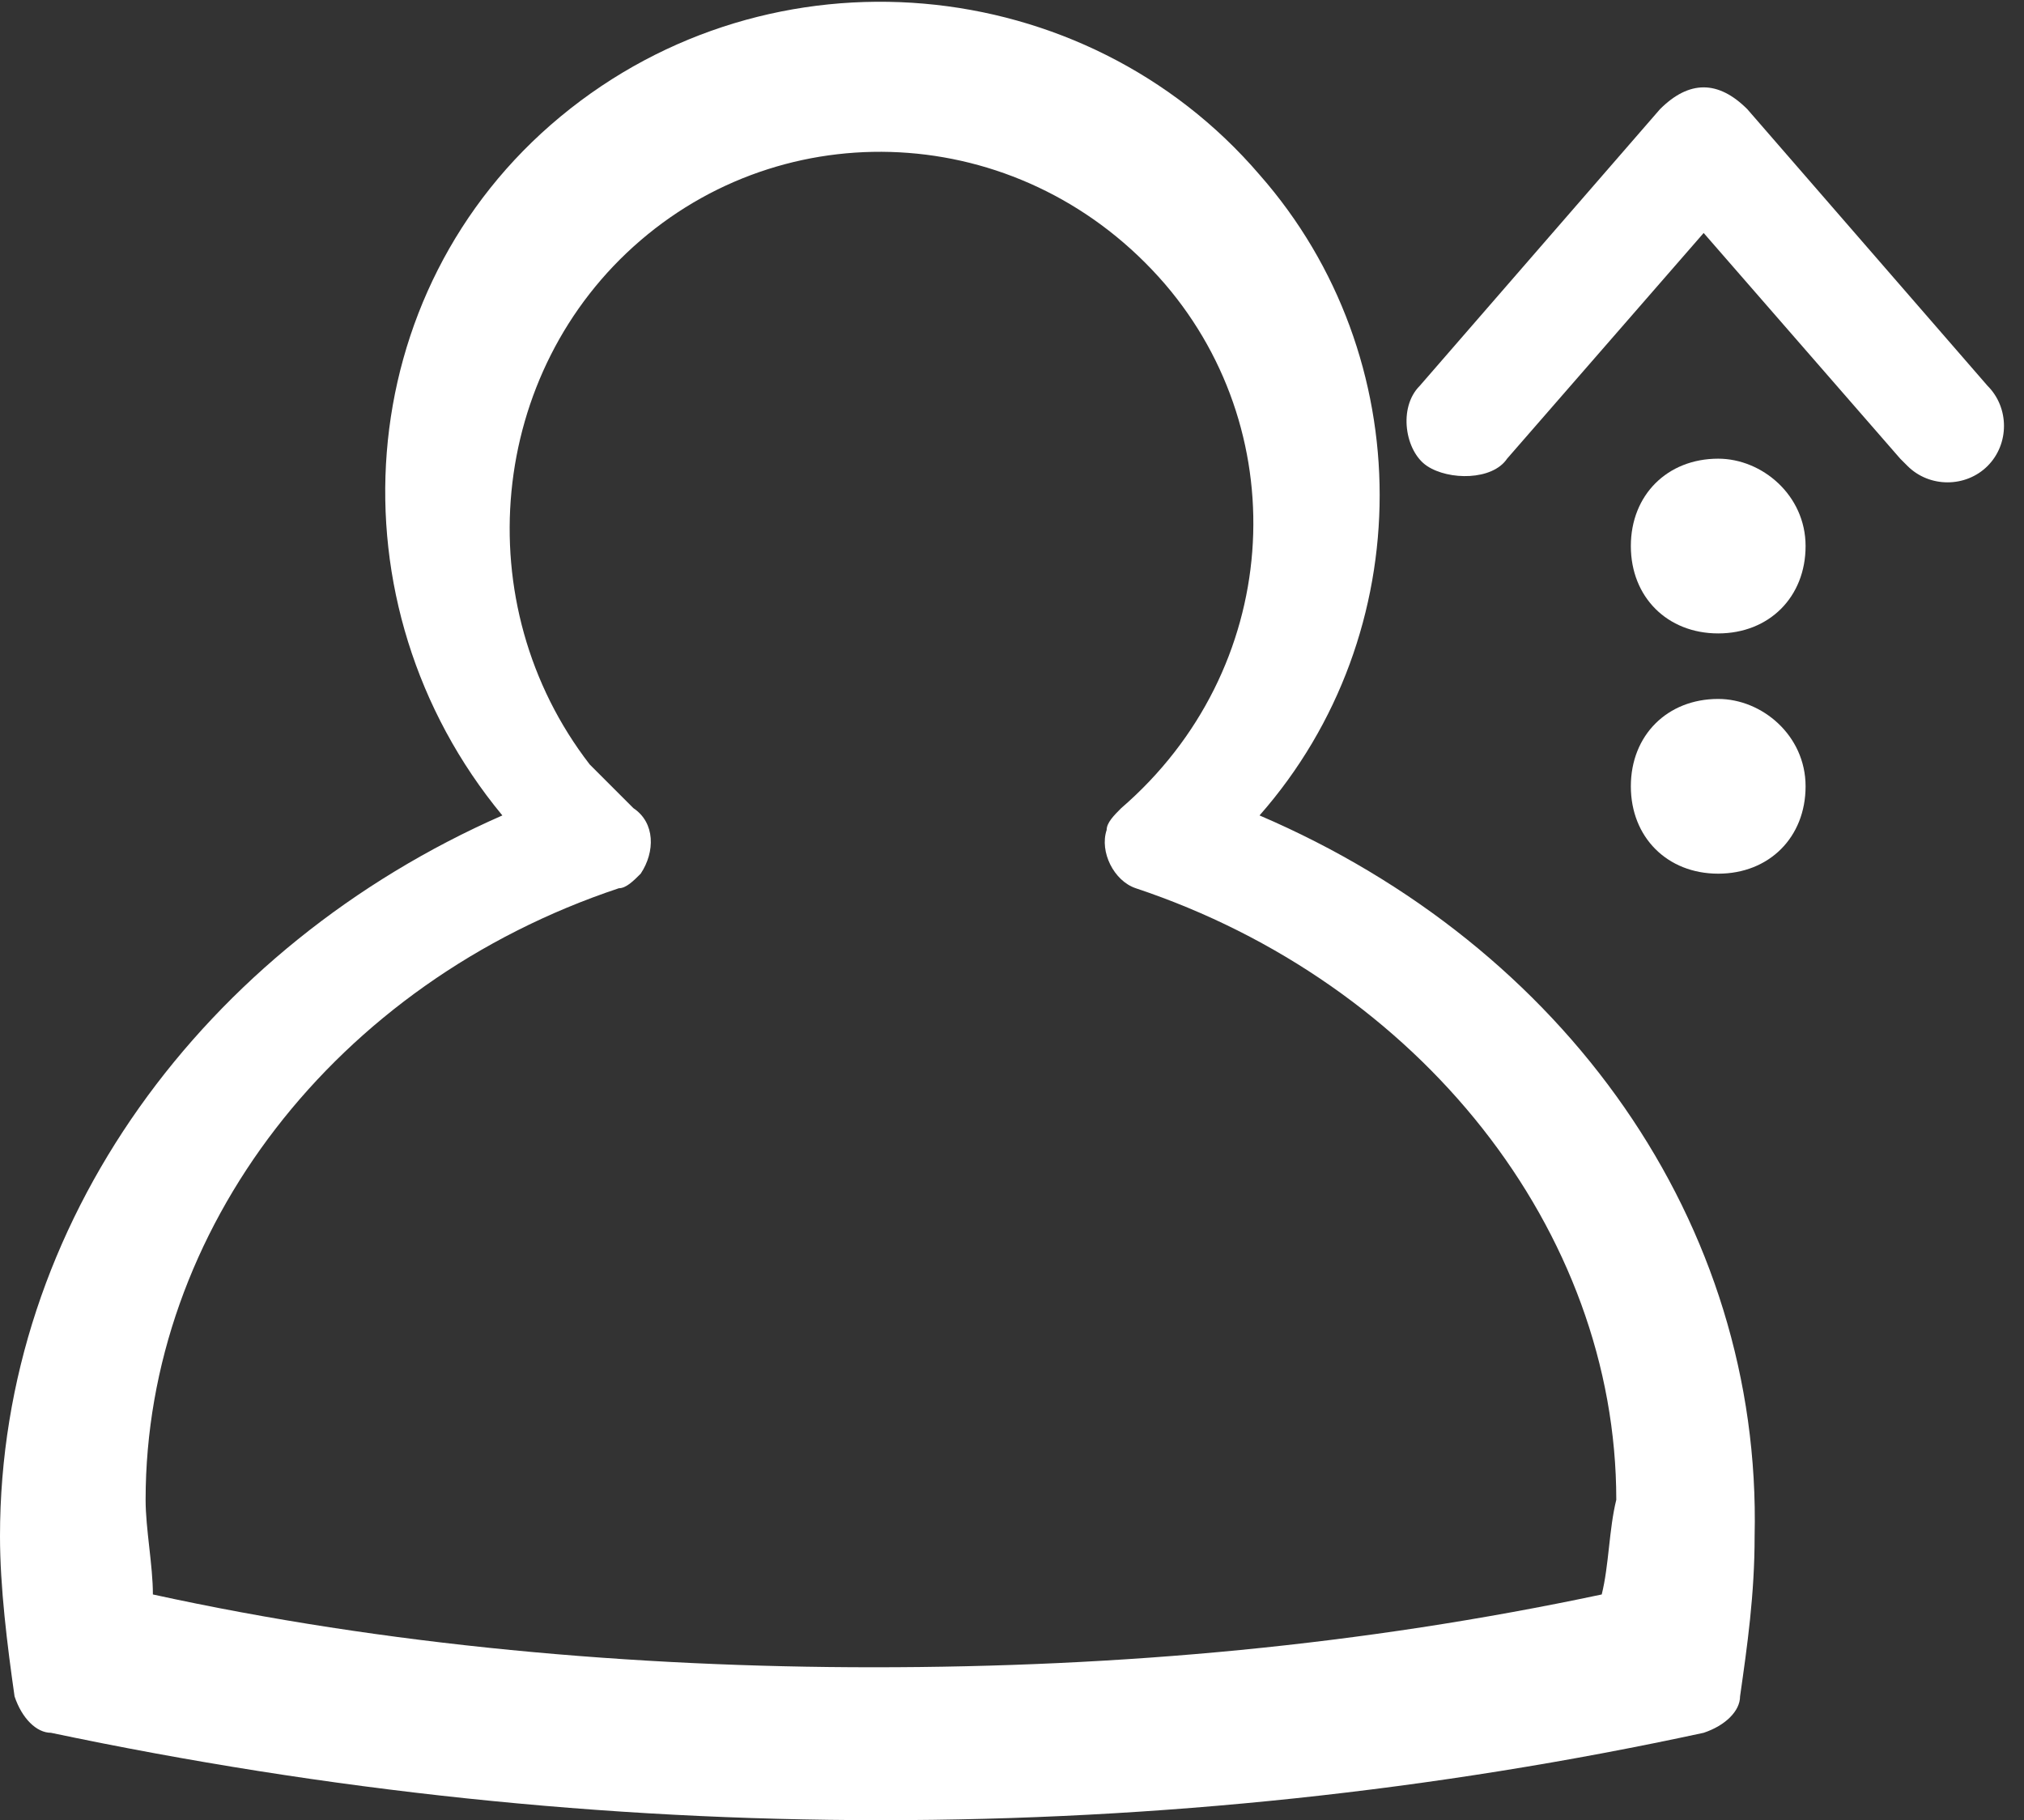
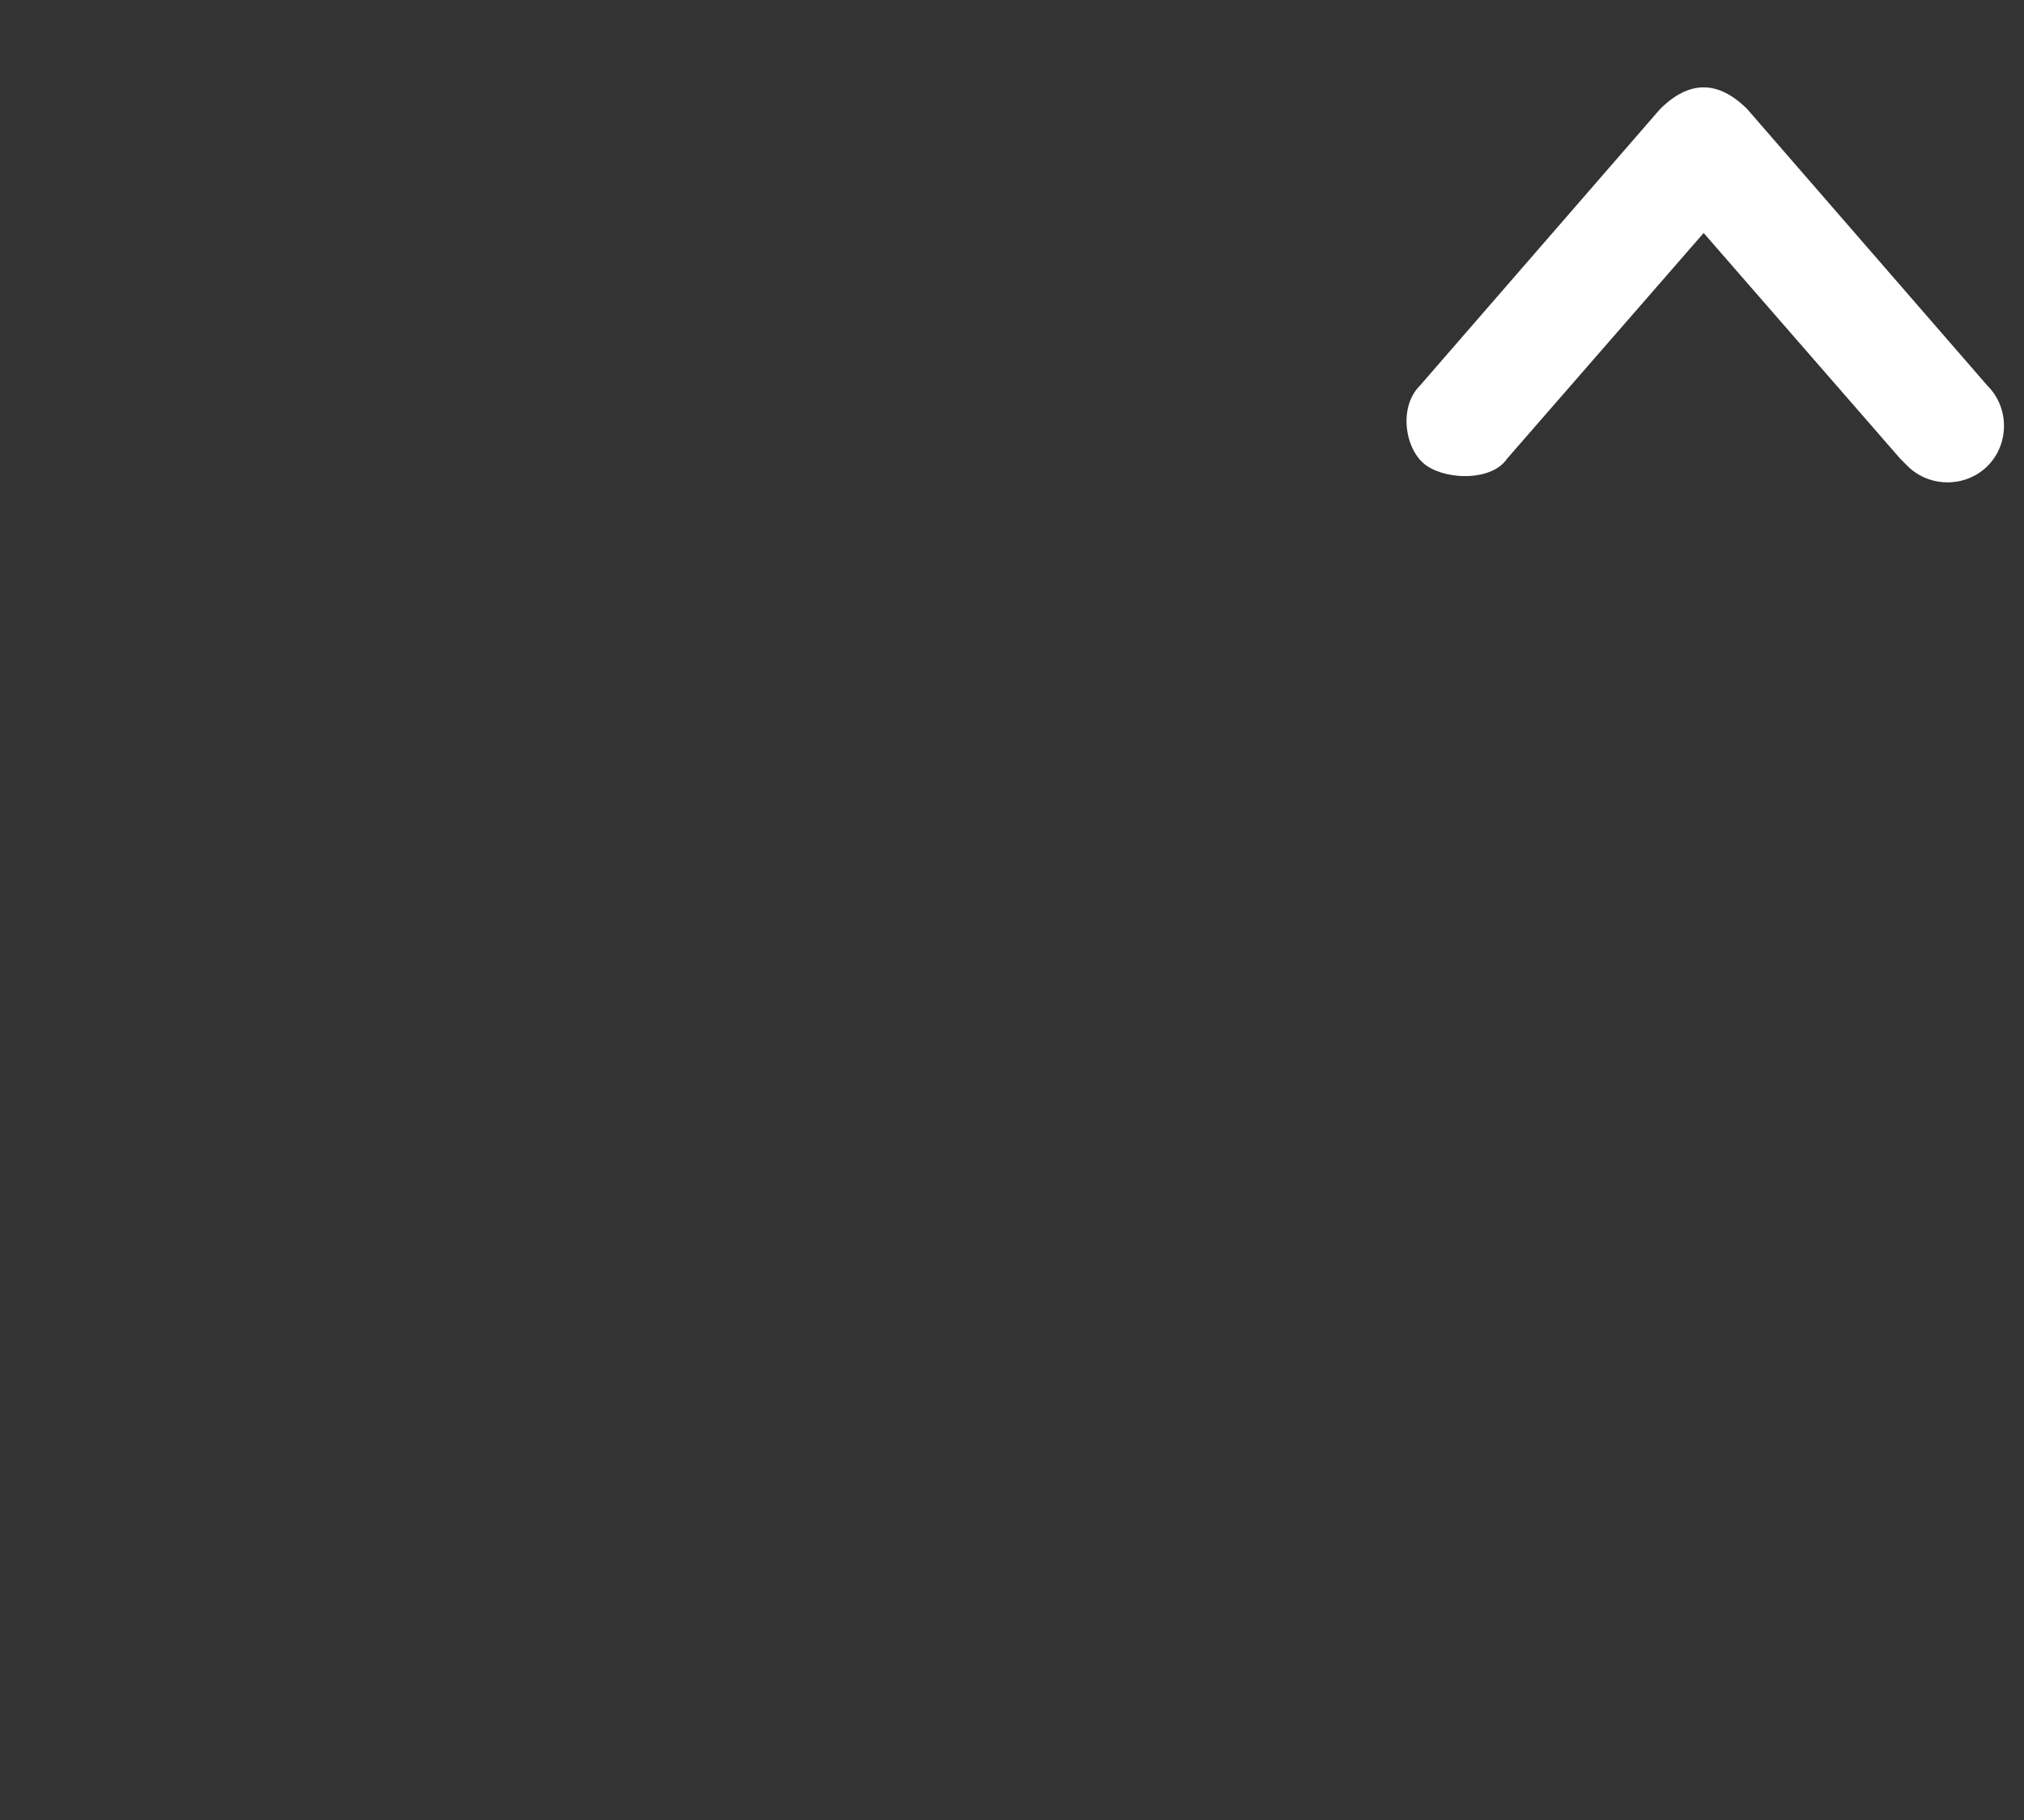
<svg xmlns="http://www.w3.org/2000/svg" version="1.1" id="Ebene_1" x="0px" y="0px" viewBox="0 0 27.8 25" style="enable-background:new 0 0 27.8 25;" xml:space="preserve">
  <rect x="0" y="0" width="27.8" height="25" fill="#333333" stroke="none" />
  <style type="text/css">
	.st0{fill:#FFFFFF;}
</style>
  <title>career-center-icon</title>
  <g>
-     <path class="st0" d="M17.3,11.2c2.2-2.5,2.2-6.3,0-8.8c-2.4-2.8-6.7-3.2-9.6-0.8s-3.2,6.7-0.8,9.6C2.8,13,0,16.8,0,21.1   c0,0.7,0.1,1.5,0.2,2.2c0.1,0.3,0.3,0.5,0.5,0.5C4.5,24.6,8.3,25,12.1,25c3.8,0,7.6-0.4,11.3-1.2c0.3-0.1,0.5-0.3,0.5-0.5   c0.1-0.7,0.2-1.4,0.2-2.2C24.2,16.8,21.5,13,17.3,11.2z M22,21.9c-3.3,0.7-6.6,1-10,1c-3.3,0-6.7-0.3-9.9-1C2.1,21.5,2,21,2,20.6   c0-3.7,2.6-7.1,6.5-8.4c0.1,0,0.2-0.1,0.3-0.2c0.2-0.3,0.2-0.7-0.1-0.9c-0.2-0.2-0.4-0.4-0.6-0.6C6.4,8.3,6.7,5.1,8.8,3.3   s5.3-1.6,7.2,0.6c1.8,2.1,1.6,5.3-0.6,7.2c-0.1,0.1-0.2,0.2-0.2,0.3c-0.1,0.3,0.1,0.7,0.4,0.8c3.9,1.3,6.6,4.7,6.6,8.4   C22.1,21,22.1,21.5,22,21.9z" />
    <path class="st0" d="M27.3,5.3L24,1.5c-0.2-0.2-0.4-0.3-0.6-0.3S23,1.3,22.8,1.5l-3.3,3.8c-0.3,0.3-0.2,0.9,0.1,1.1   s0.9,0.2,1.1-0.1l2.7-3.1l2.7,3.1c0,0,0,0,0.1,0.1c0.3,0.3,0.8,0.3,1.1,0C27.6,6.1,27.6,5.6,27.3,5.3z" />
-     <path class="st0" d="M23.6,6.3c-0.7,0-1.2,0.5-1.2,1.2s0.5,1.2,1.2,1.2c0.7,0,1.2-0.5,1.2-1.2S24.2,6.3,23.6,6.3z" />
-     <path class="st0" d="M23.6,9.6c-0.7,0-1.2,0.5-1.2,1.2c0,0.7,0.5,1.2,1.2,1.2c0.7,0,1.2-0.5,1.2-1.2C24.8,10.1,24.2,9.6,23.6,9.6z" />
  </g>
</svg>